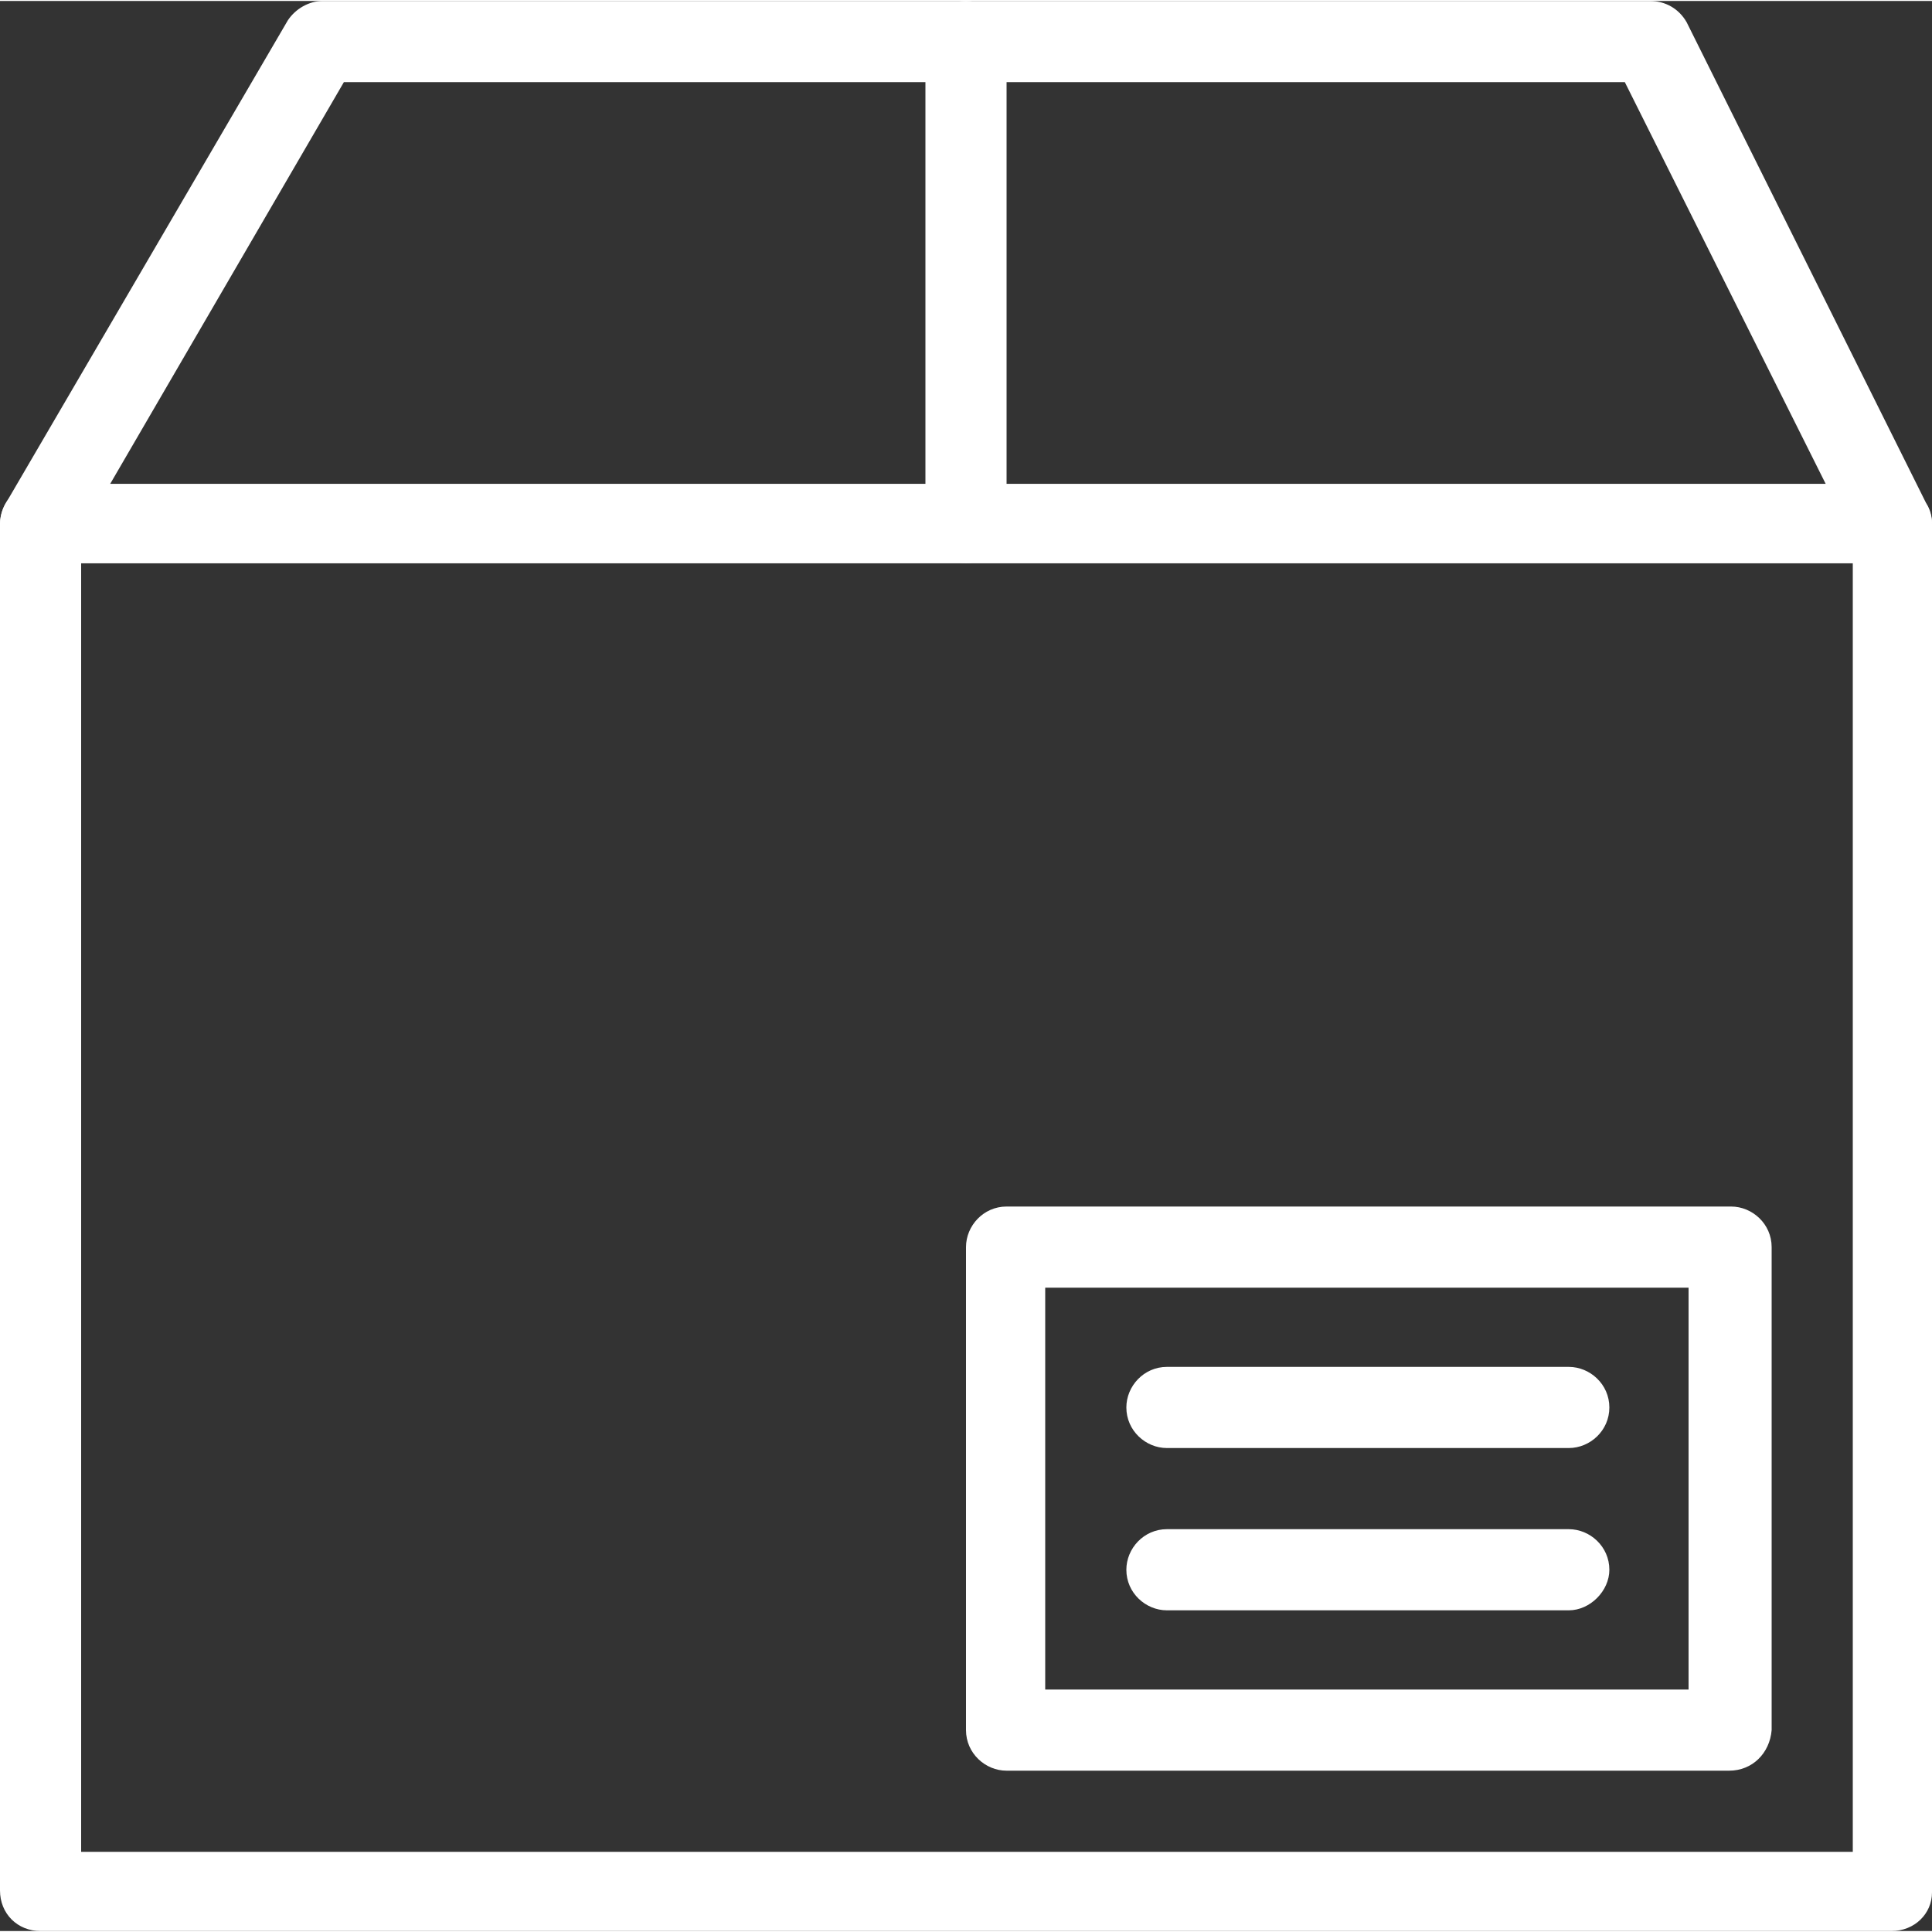
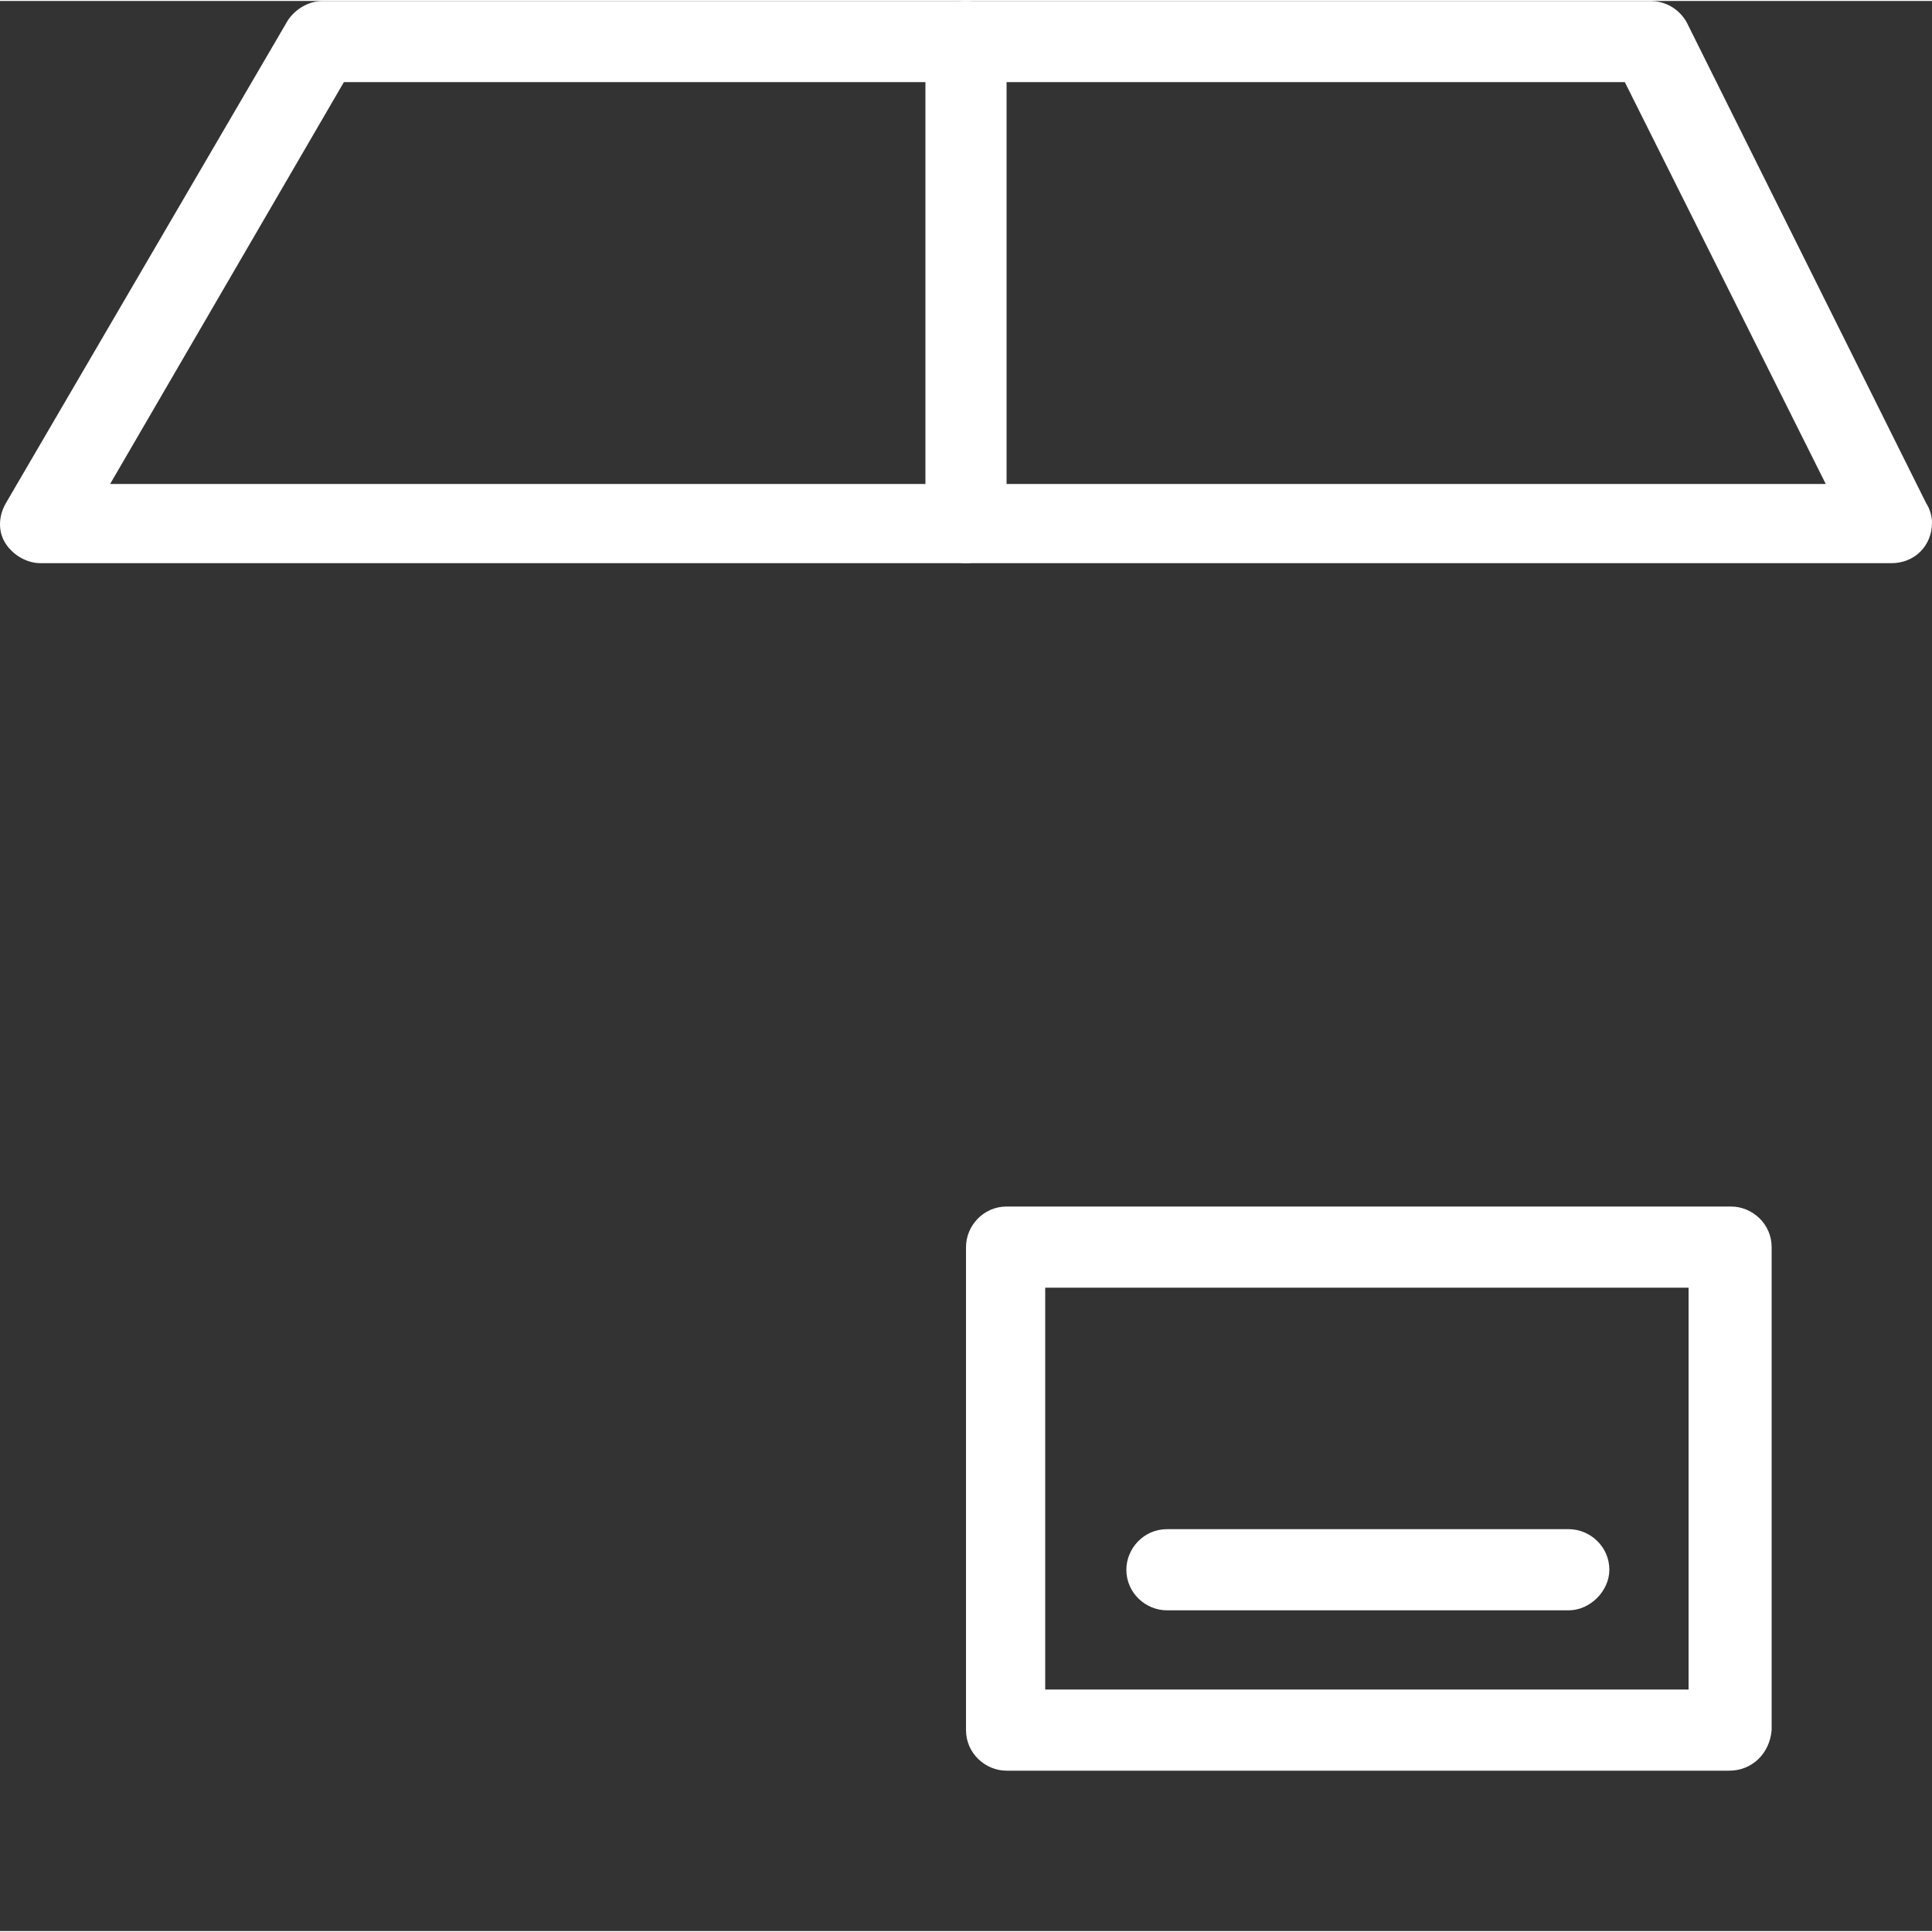
<svg xmlns="http://www.w3.org/2000/svg" version="1.1" id="Layer_1" width="100px" height="100px" x="0px" y="0px" viewBox="0 0 100 99.9" style="enable-background:new 0 0 100 99.9;" xml:space="preserve">
  <rect x="0" y="0" width="100" height="99.9" fill="#333333" stroke="none" />
  <g fill="#fff">
    <g>
      <g>
        <g>
          <g>
            <g>
-               <path d="M97.9,99.9H2.1C0.9,99.9,0,99,0,97.8V27.1C0,25.9,0.9,25,2.1,25h95.8c1.1,0,2.1,0.9,2.1,2.1v70.8        C100,99,99.1,99.9,97.9,99.9z M4.2,95.8h91.7V29.1H4.2V95.8z" />
-             </g>
+               </g>
            <g>
              <path d="M97.9,29.1L97.9,29.1H2.1c-0.7,0-1.4-0.4-1.8-1s-0.4-1.4,0-2.1L14.9,1c0.4-0.6,1.1-1,1.8-1h68.7        c0.8,0,1.5,0.4,1.9,1.1L99.7,26c0.2,0.3,0.3,0.7,0.3,1C100,28.2,99.1,29.1,97.9,29.1z M5.7,25h88.8L84.1,4.2H17.8L5.7,25z" />
            </g>
            <g>
              <path d="M50,29.1c-1.1,0-2.1-0.9-2.1-2.1v-25C47.9,0.9,48.8,0,50,0c1.1,0,2.1,0.9,2.1,2.1v25C52.1,28.2,51.1,29.1,50,29.1z" />
            </g>
          </g>
          <g>
            <path d="M89.5,91.6H52.1c-1.1,0-2.1-0.9-2.1-2.1v-25c0-1.1,0.9-2.1,2.1-2.1h37.5c1.1,0,2.1,0.9,2.1,2.1v25       C91.6,90.7,90.7,91.6,89.5,91.6z M54.1,87.4h33.3V66.6H54.1V87.4z" />
          </g>
          <g>
-             <path d="M81.2,74.9H60.4c-1.1,0-2.1-0.9-2.1-2.1c0-1.1,0.9-2.1,2.1-2.1h20.8c1.1,0,2.1,0.9,2.1,2.1       C83.3,74,82.3,74.9,81.2,74.9z" />
-           </g>
+             </g>
          <g>
            <path d="M81.2,83.3H60.4c-1.1,0-2.1-0.9-2.1-2.1c0-1.1,0.9-2.1,2.1-2.1h20.8c1.1,0,2.1,0.9,2.1,2.1       C83.3,82.3,82.3,83.3,81.2,83.3z" />
          </g>
        </g>
      </g>
    </g>
  </g>
</svg>